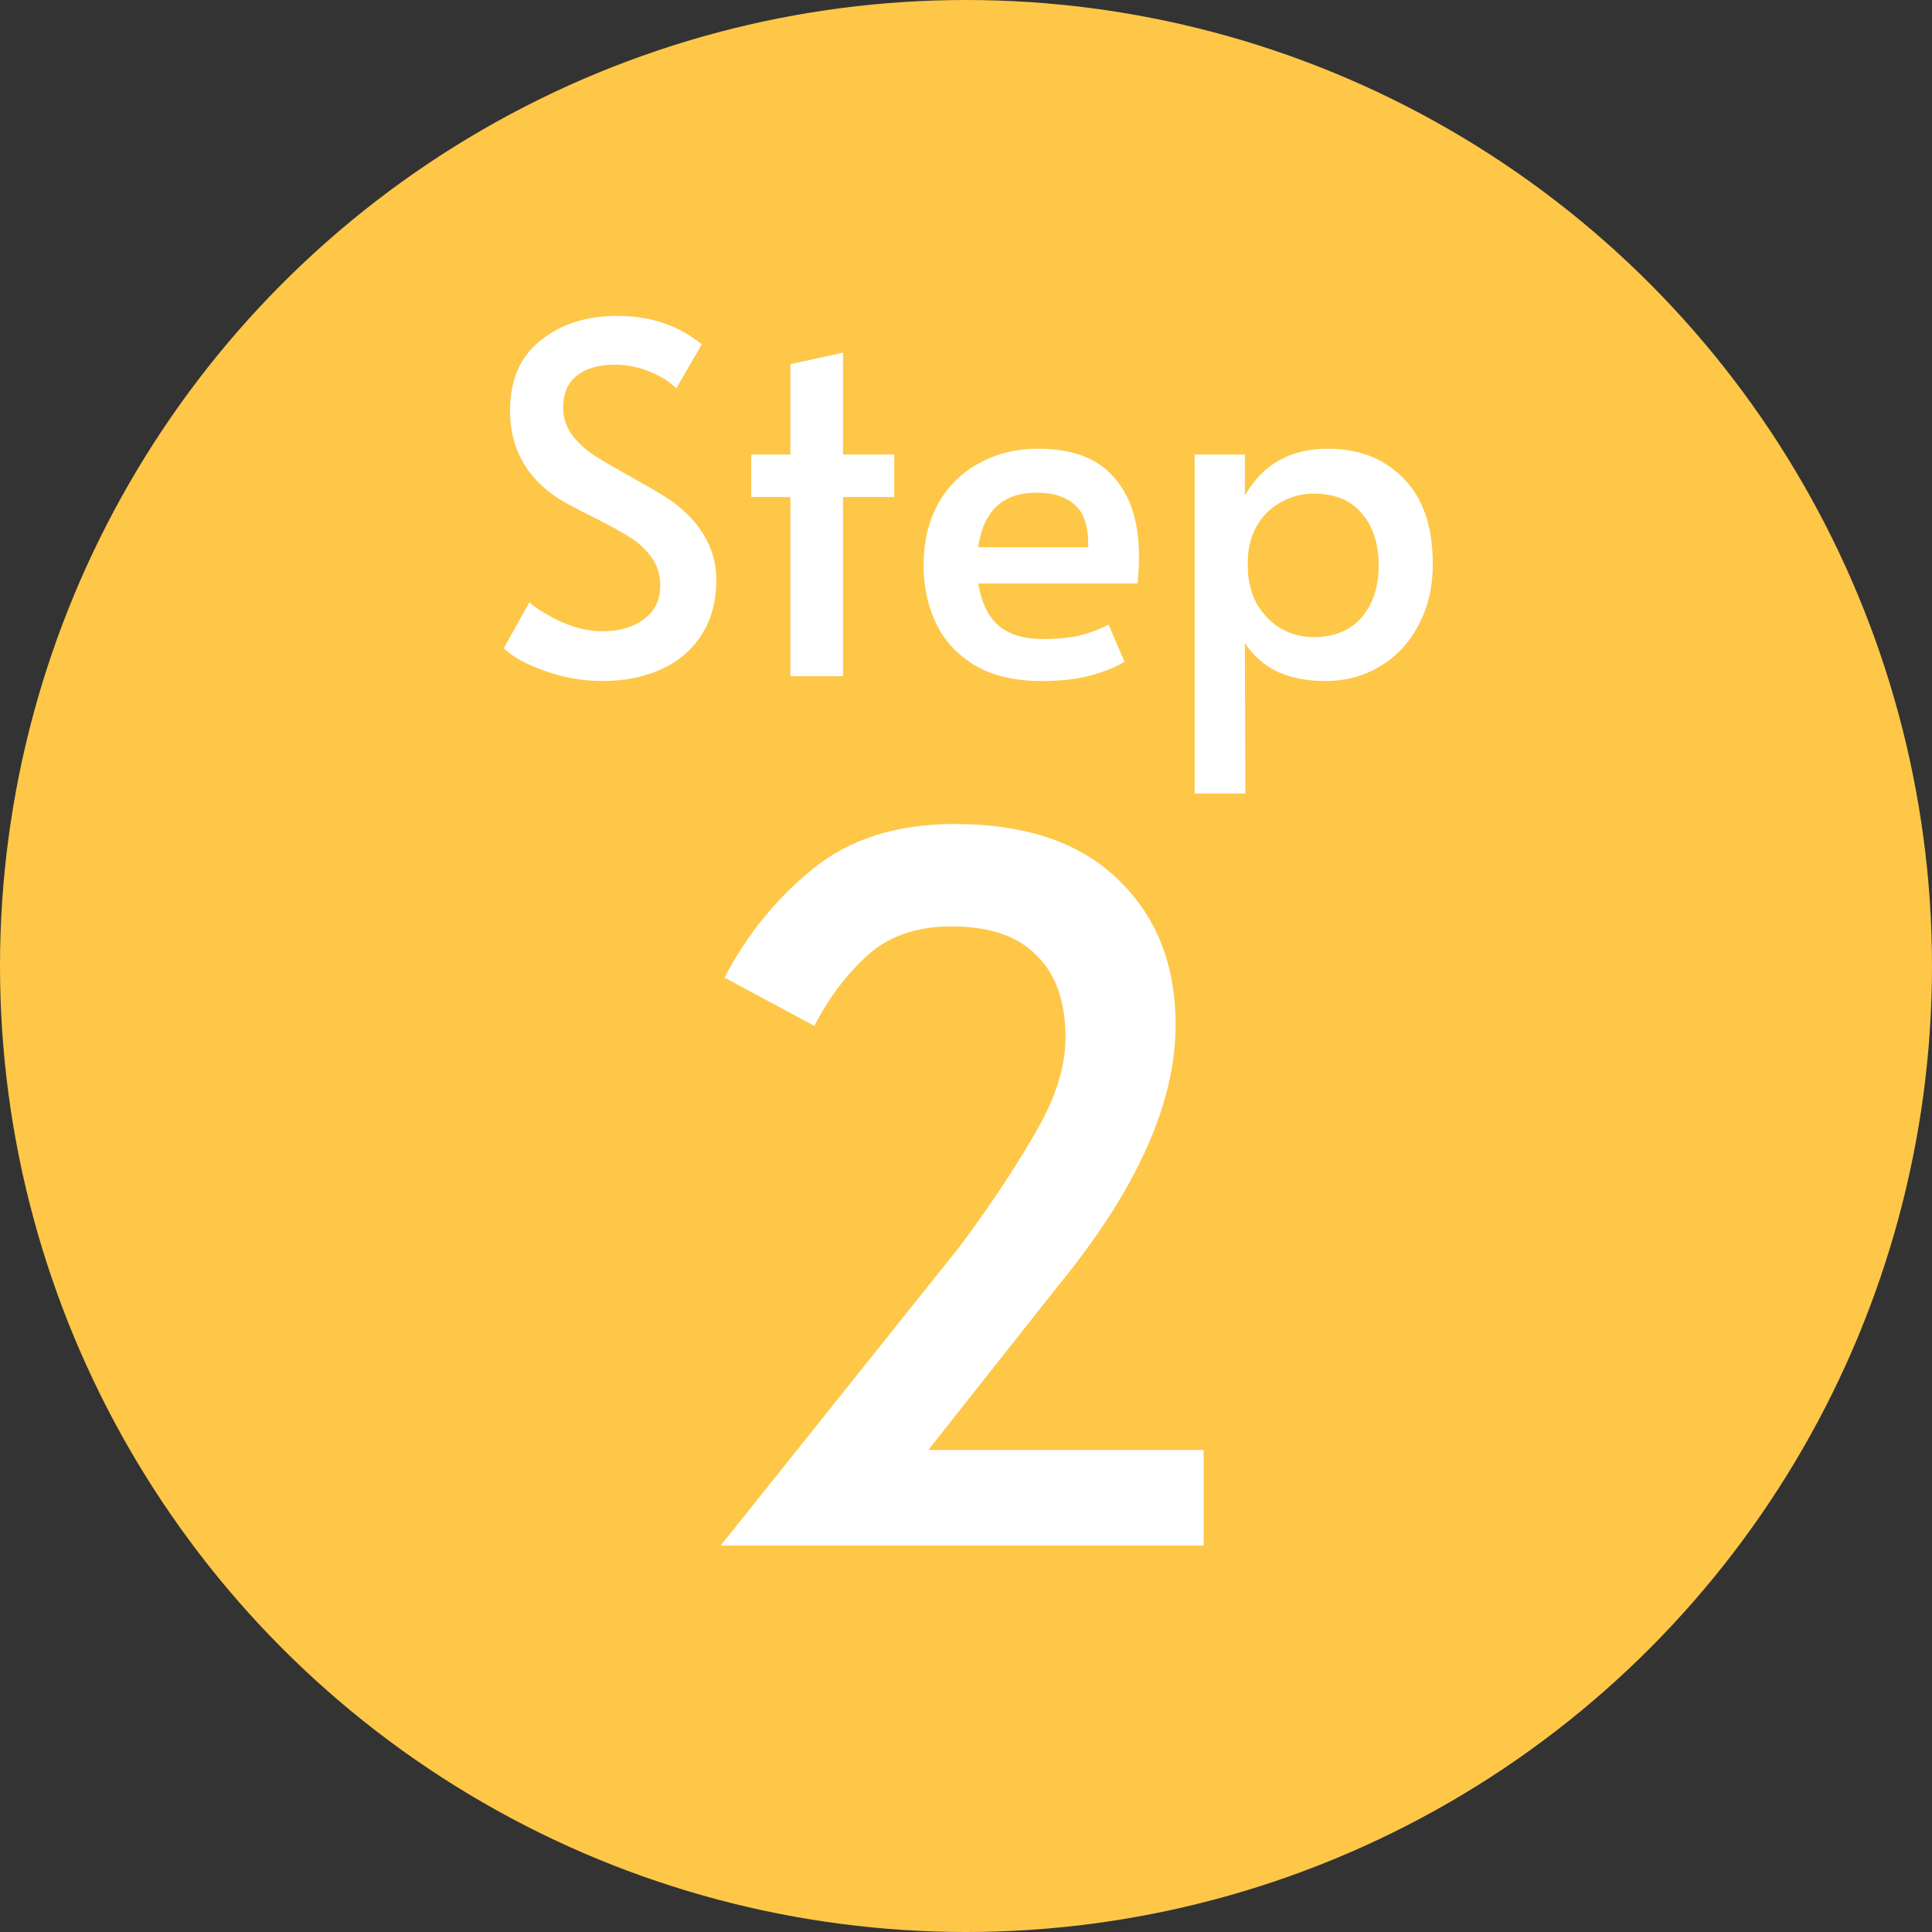
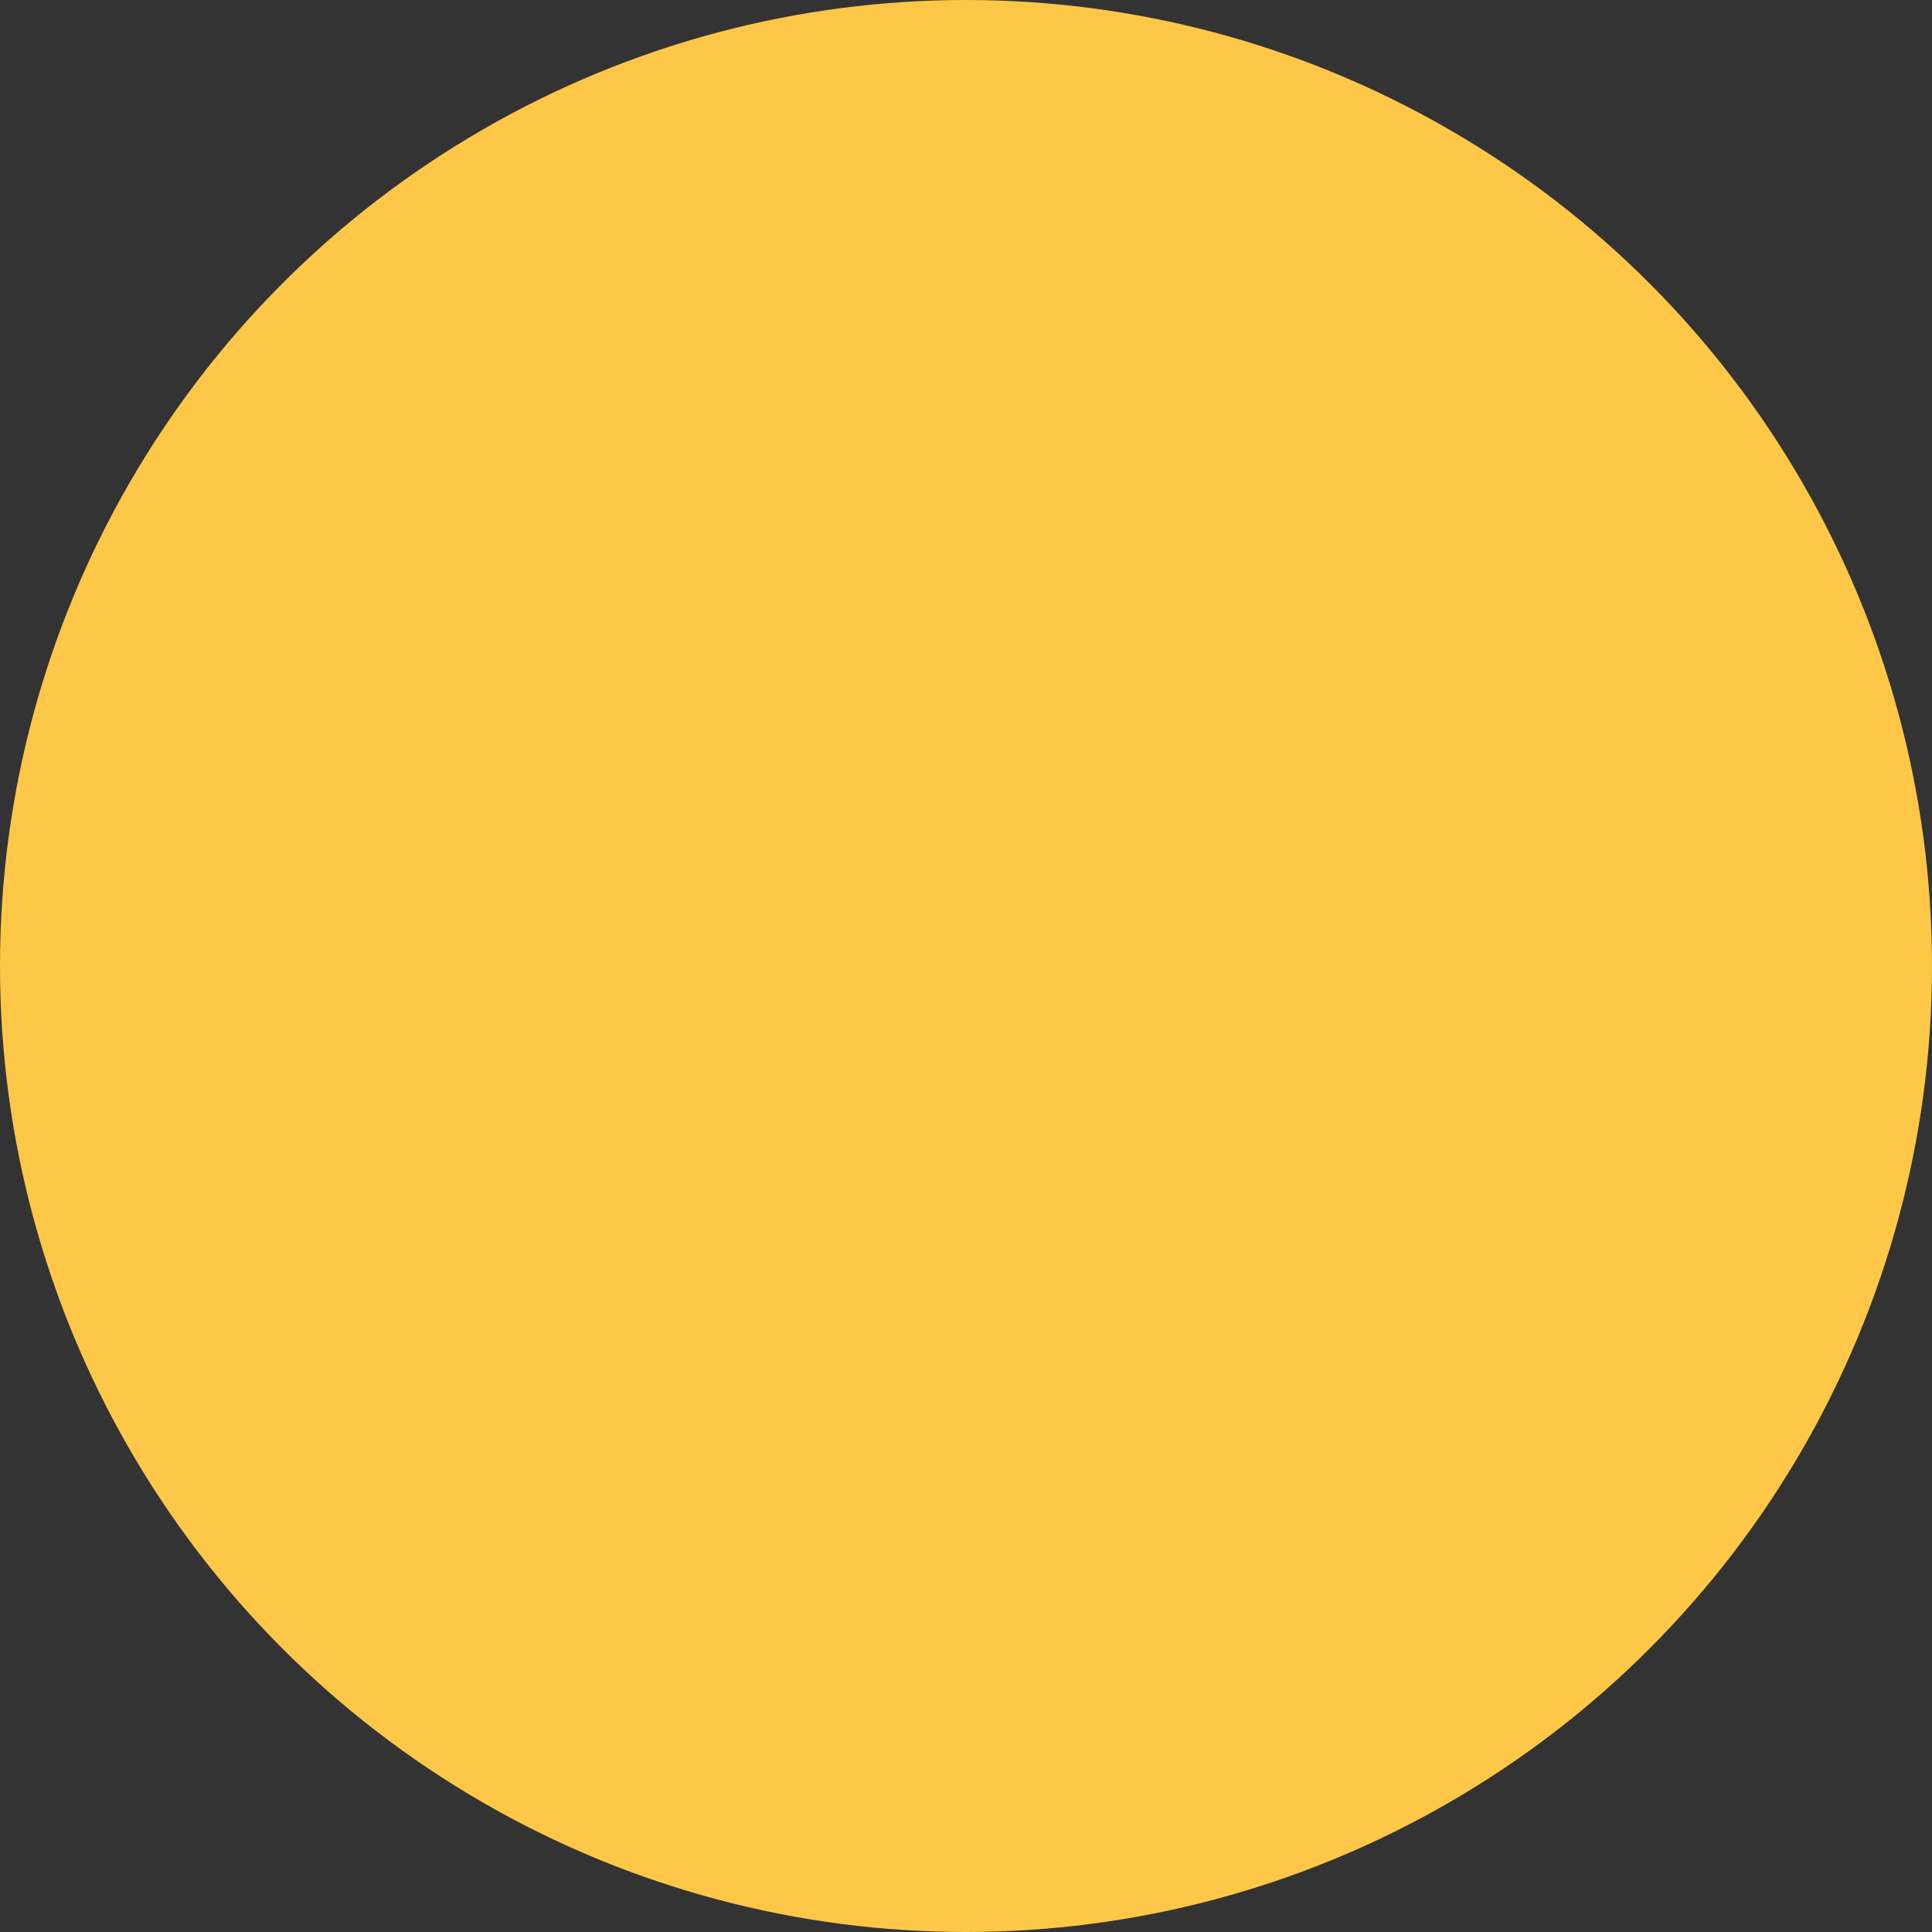
<svg xmlns="http://www.w3.org/2000/svg" width="80" height="80" viewBox="0 0 80 80" fill="none">
  <rect x="0" y="0" width="80" height="80" fill="#333333" stroke="none" />
  <circle cx="40" cy="40" r="40" fill="#FEC748" />
-   <path d="M39.72 51.64C40.973 49.96 42.013 48.4 42.84 46.96C43.693 45.52 44.12 44.187 44.12 42.96C44.12 41.467 43.72 40.333 42.92 39.56C42.147 38.76 40.973 38.36 39.4 38.36C37.96 38.36 36.8 38.76 35.92 39.56C35.04 40.36 34.307 41.333 33.72 42.48L30 40.48C30.933 38.693 32.16 37.187 33.68 35.96C35.2 34.733 37.147 34.12 39.52 34.12C42.48 34.12 44.747 34.893 46.32 36.44C47.893 37.96 48.68 39.96 48.68 42.44C48.68 45.667 47.08 49.24 43.88 53.16L38.44 60.04H49.84V64H29.84L39.72 51.64Z" fill="white" />
-   <path d="M24.94 28.2C24.14 28.2 23.347 28.06 22.56 27.78C21.773 27.5 21.207 27.187 20.86 26.84L21.92 24.94C22.2 25.193 22.633 25.46 23.22 25.74C23.82 26.007 24.393 26.14 24.94 26.14C25.647 26.14 26.22 25.973 26.66 25.64C27.113 25.307 27.34 24.847 27.34 24.26C27.34 23.807 27.22 23.413 26.98 23.08C26.74 22.747 26.447 22.473 26.1 22.26C25.753 22.033 25.26 21.76 24.62 21.44C23.86 21.067 23.34 20.787 23.06 20.6C21.767 19.733 21.12 18.533 21.12 17C21.12 15.733 21.54 14.767 22.38 14.1C23.22 13.42 24.28 13.08 25.56 13.08C26.933 13.08 28.1 13.473 29.06 14.26L28 16.08C27.747 15.813 27.387 15.587 26.92 15.4C26.467 15.2 25.98 15.1 25.46 15.1C24.793 15.1 24.267 15.253 23.88 15.56C23.507 15.853 23.32 16.293 23.32 16.88C23.32 17.293 23.44 17.667 23.68 18C23.92 18.32 24.22 18.6 24.58 18.84C24.953 19.08 25.453 19.373 26.08 19.72C26.68 20.053 27.14 20.32 27.46 20.52C27.78 20.707 28.08 20.933 28.36 21.2C28.747 21.547 29.06 21.96 29.3 22.44C29.54 22.92 29.66 23.447 29.66 24.02C29.66 24.913 29.453 25.673 29.04 26.3C28.64 26.927 28.08 27.4 27.36 27.72C26.653 28.04 25.847 28.2 24.94 28.2ZM32.728 20.58H31.108V18.82H32.728V15.08L34.908 14.6V18.82H37.028V20.58H34.908V28H32.728V20.58ZM43.123 28.2C42.03 28.2 41.117 27.987 40.383 27.56C39.65 27.12 39.11 26.54 38.763 25.82C38.417 25.087 38.243 24.287 38.243 23.42C38.243 22.447 38.443 21.593 38.843 20.86C39.257 20.127 39.823 19.567 40.543 19.18C41.263 18.78 42.077 18.58 42.983 18.58C44.397 18.58 45.443 18.973 46.123 19.76C46.817 20.533 47.163 21.627 47.163 23.04C47.163 23.4 47.143 23.773 47.103 24.16H40.503C40.65 24.973 40.937 25.56 41.363 25.92C41.803 26.28 42.41 26.46 43.183 26.46C43.823 26.46 44.35 26.407 44.763 26.3C45.177 26.193 45.557 26.047 45.903 25.86L46.563 27.4C46.23 27.613 45.777 27.8 45.203 27.96C44.63 28.12 43.937 28.2 43.123 28.2ZM45.063 22.66C45.077 21.833 44.897 21.253 44.523 20.92C44.15 20.573 43.617 20.4 42.923 20.4C41.523 20.4 40.717 21.153 40.503 22.66H45.063ZM49.468 18.82H51.548V20.52C52.281 19.227 53.428 18.58 54.988 18.58C56.281 18.58 57.328 18.993 58.128 19.82C58.928 20.633 59.328 21.813 59.328 23.36C59.328 24.32 59.128 25.167 58.728 25.9C58.341 26.633 57.808 27.2 57.128 27.6C56.461 28 55.715 28.2 54.888 28.2C54.114 28.2 53.441 28.067 52.868 27.8C52.308 27.52 51.868 27.127 51.548 26.62L51.568 32.86H49.468V18.82ZM54.388 26.38C55.255 26.38 55.921 26.107 56.388 25.56C56.855 25 57.088 24.287 57.088 23.42C57.088 22.513 56.855 21.793 56.388 21.26C55.934 20.713 55.268 20.44 54.388 20.44C53.908 20.44 53.455 20.56 53.028 20.8C52.614 21.027 52.281 21.36 52.028 21.8C51.788 22.227 51.668 22.727 51.668 23.3V23.44C51.668 24.013 51.788 24.527 52.028 24.98C52.281 25.42 52.614 25.767 53.028 26.02C53.441 26.26 53.895 26.38 54.388 26.38Z" fill="white" />
</svg>